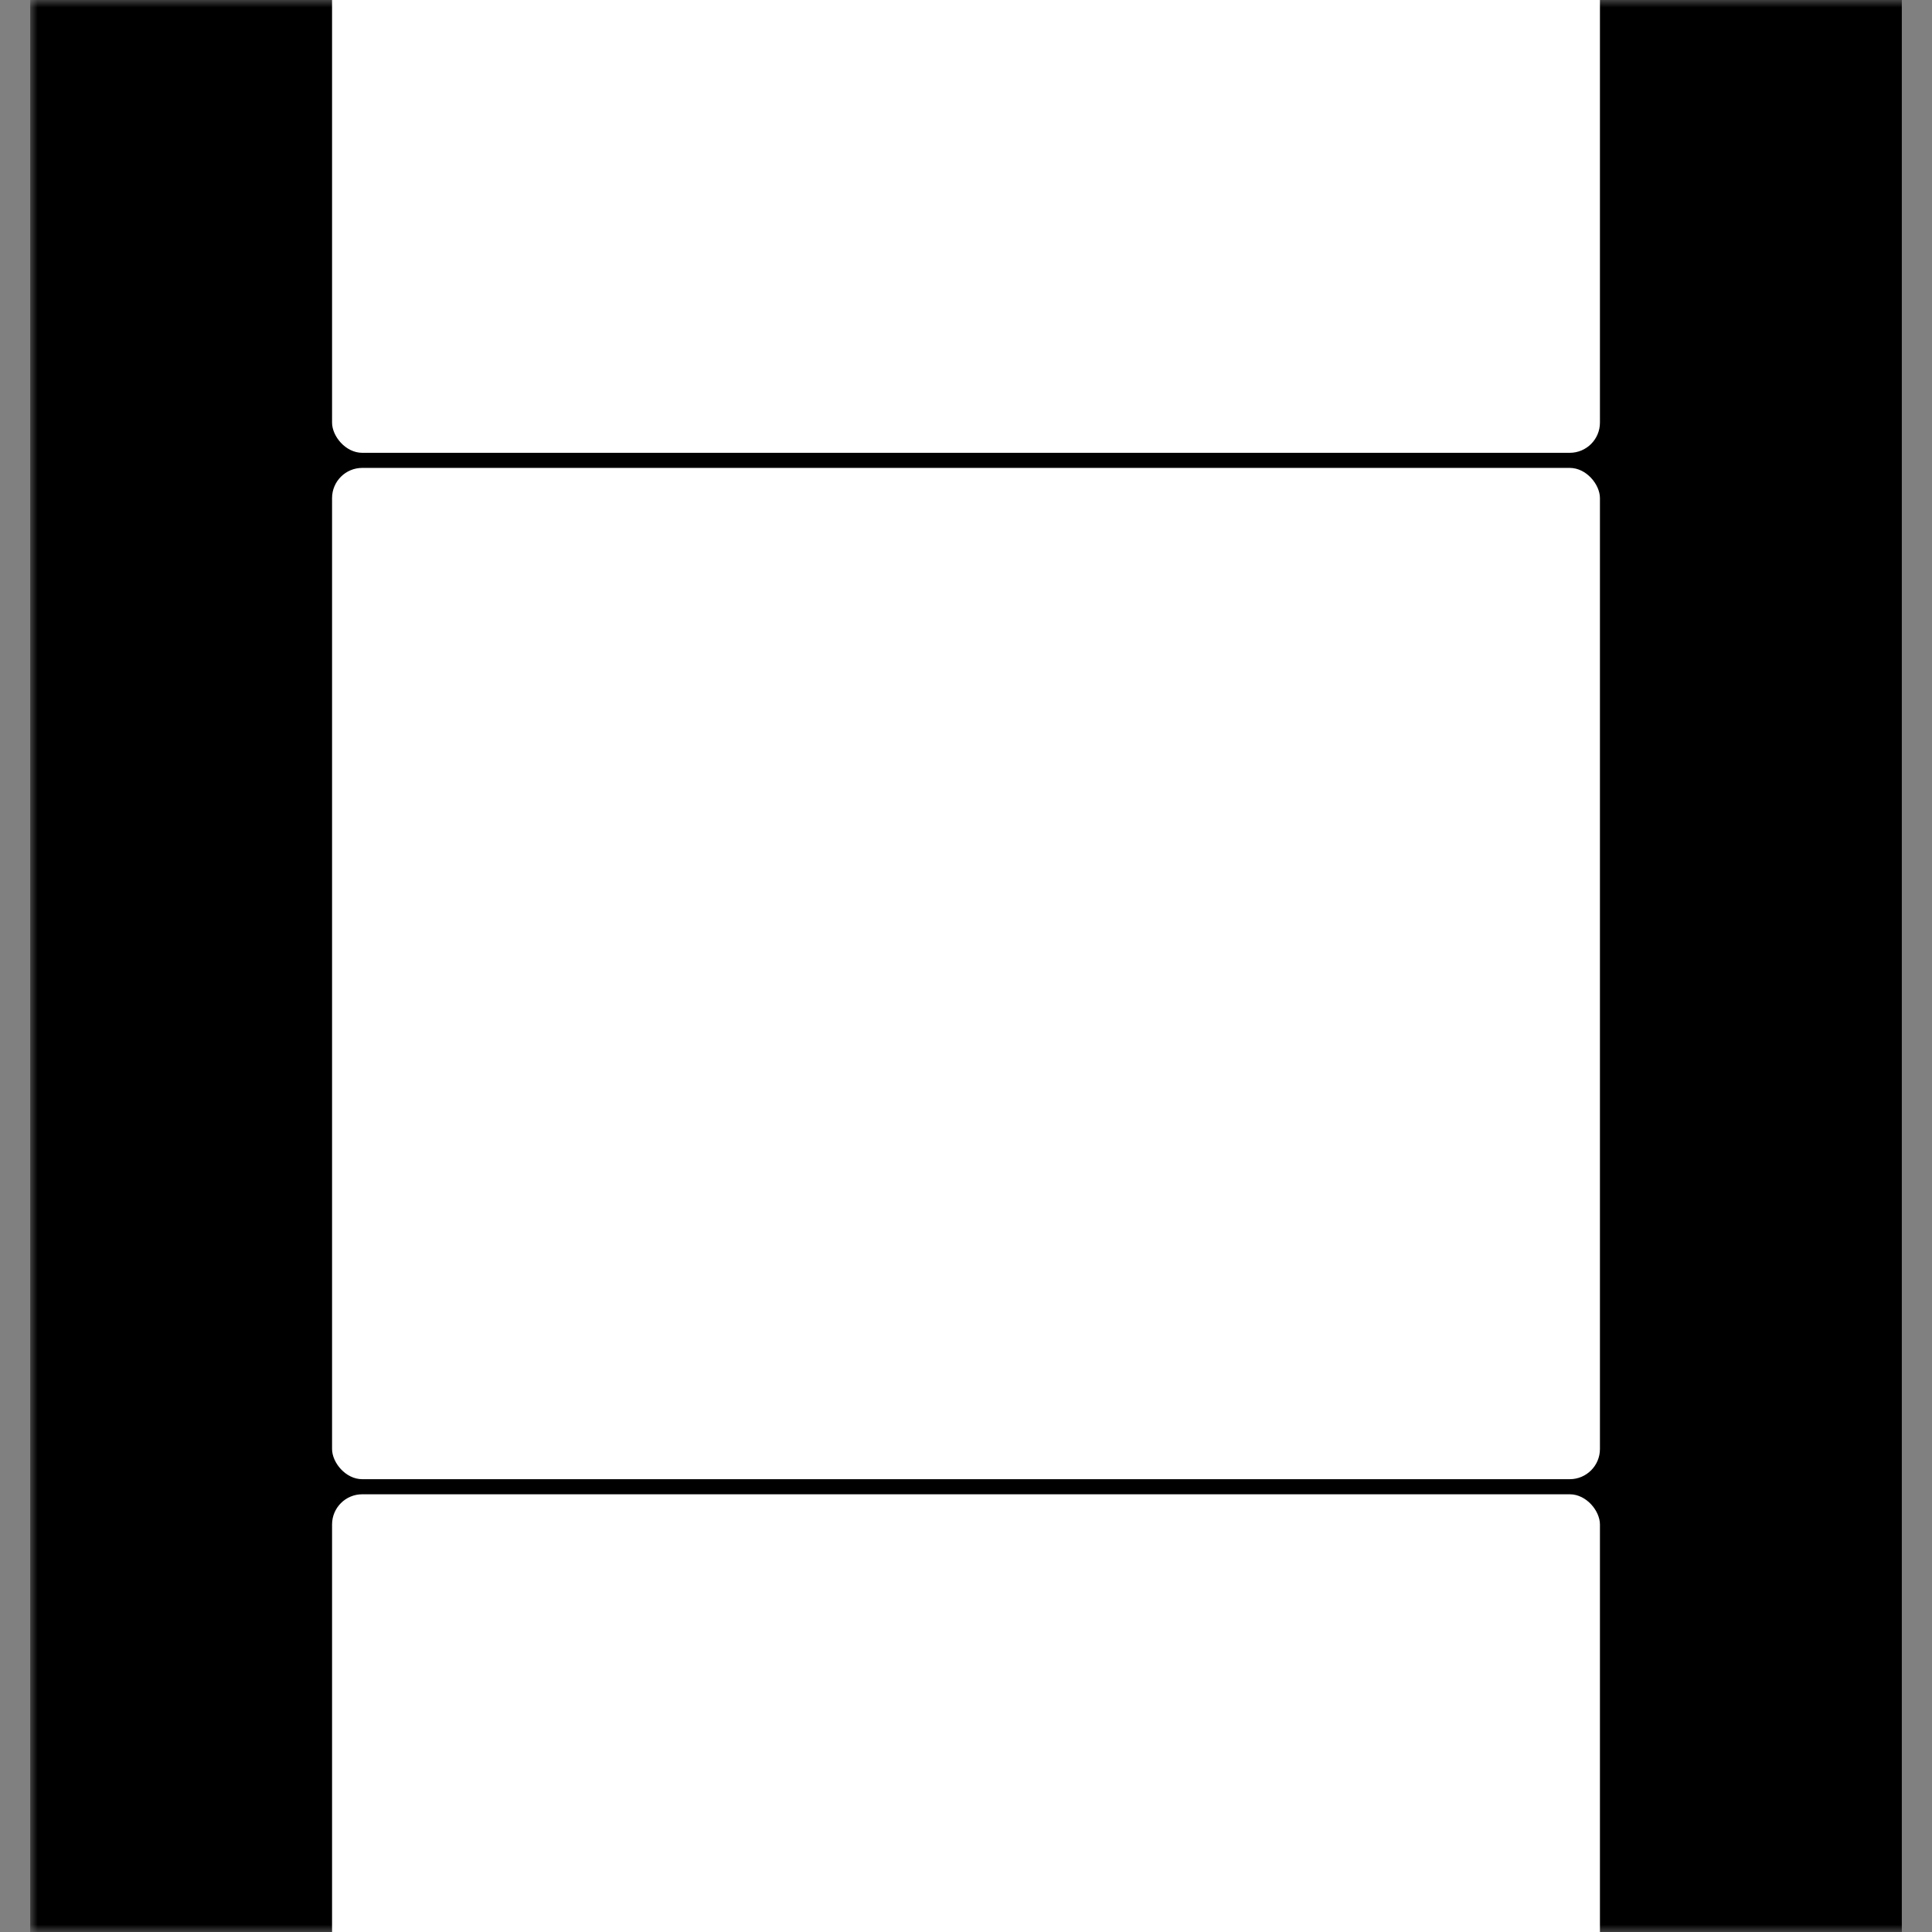
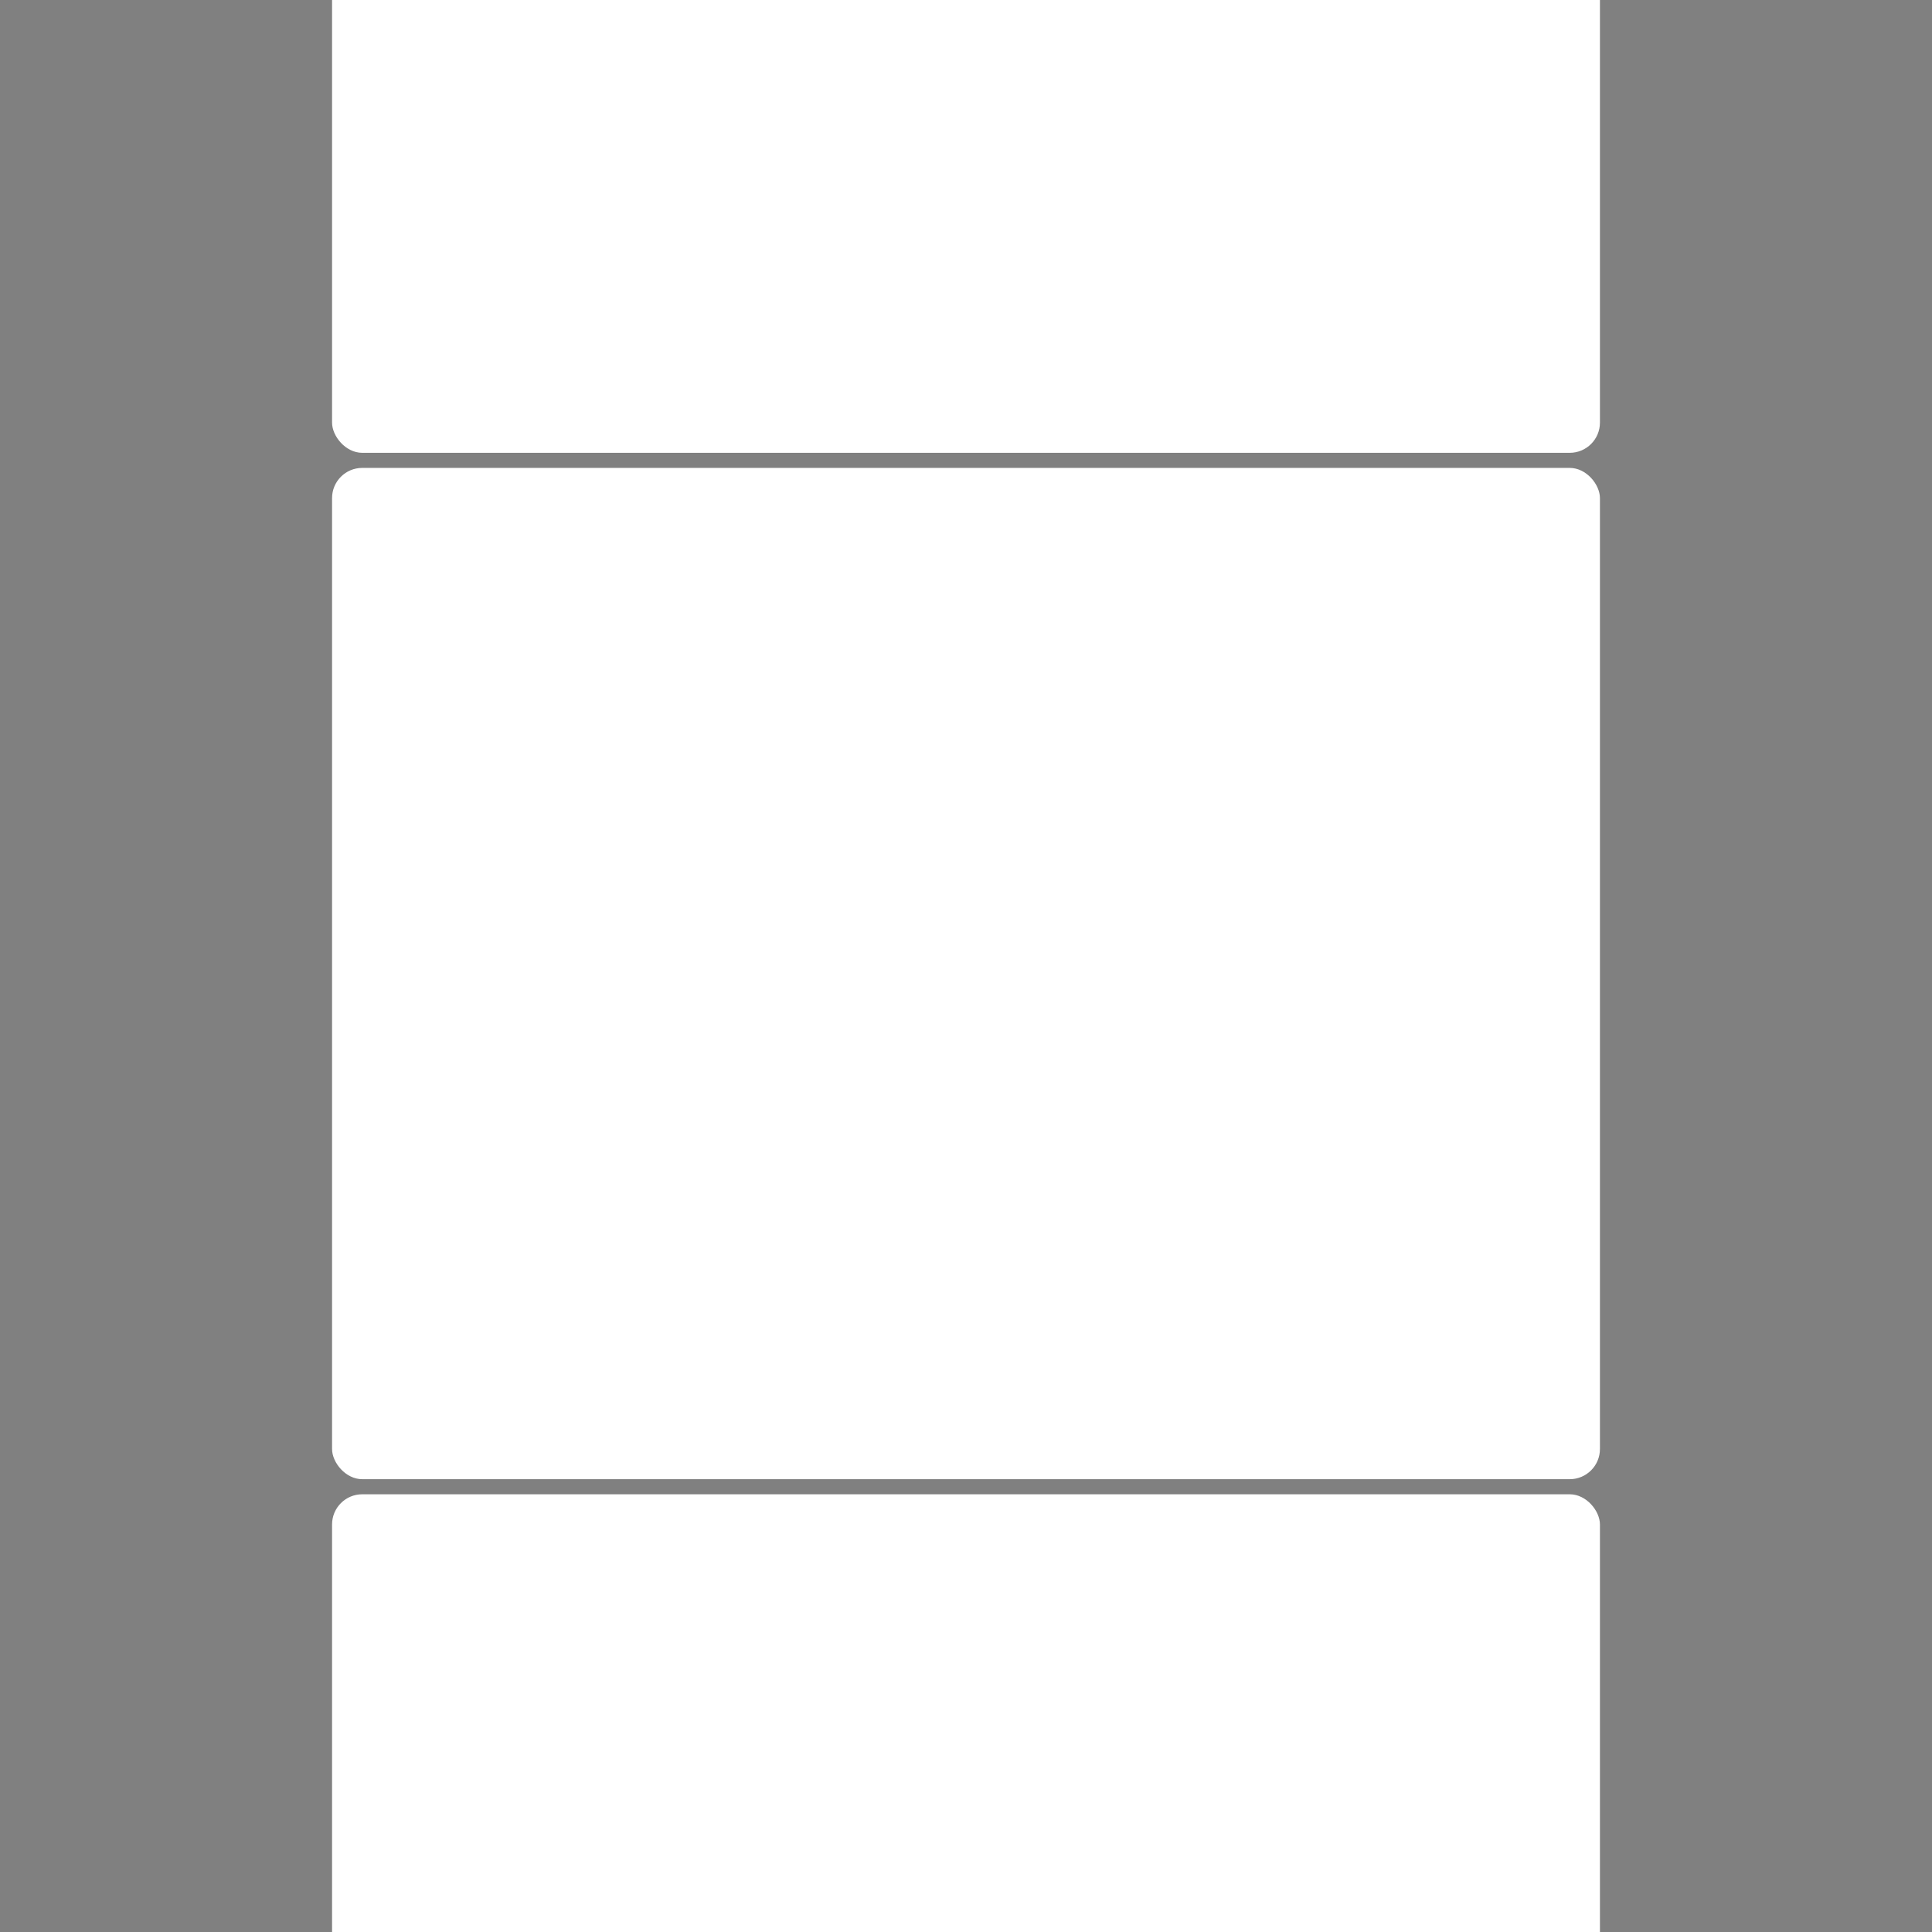
<svg xmlns="http://www.w3.org/2000/svg" xmlns:xlink="http://www.w3.org/1999/xlink" version="1.1" viewBox="0 0 128 128">
  <rect x="0" y="0" width="128" height="128" fill="#808080" stroke="none" />
  <defs>
    <rect id="hole" width="10" height="7" rx="2" ry="2" fill="black" />
    <rect id="frame" width="84" height="67" rx="2" ry="2" fill="white" />
    <mask id="film_holes" maskContentUnits="userSpaceOnUse">
      <g>
        <rect x="0" y="0" width="128" height="128" fill="white" />
        <use xlink:href="#hole" x="9" y="1" />
        <use xlink:href="#hole" x="9" y="18" />
        <use xlink:href="#hole" x="9" y="35" />
        <use xlink:href="#hole" x="9" y="52" />
        <use xlink:href="#hole" x="9" y="69" />
        <use xlink:href="#hole" x="9" y="86" />
        <use xlink:href="#hole" x="9" y="103" />
        <use xlink:href="#hole" x="9" y="120" />
        <use xlink:href="#hole" x="109" y="1" />
        <use xlink:href="#hole" x="109" y="18" />
        <use xlink:href="#hole" x="109" y="35" />
        <use xlink:href="#hole" x="109" y="52" />
        <use xlink:href="#hole" x="109" y="69" />
        <use xlink:href="#hole" x="109" y="86" />
        <use xlink:href="#hole" x="109" y="103" />
        <use xlink:href="#hole" x="109" y="120" />
      </g>
    </mask>
  </defs>
-   <rect x="2" y="0" width="124" height="128" fill="black" mask="url(#film_holes)" />
  <use xlink:href="#frame" x="22" y="-37" />
  <use xlink:href="#frame" x="22" y="31" />
  <use xlink:href="#frame" x="22" y="99" />
</svg>